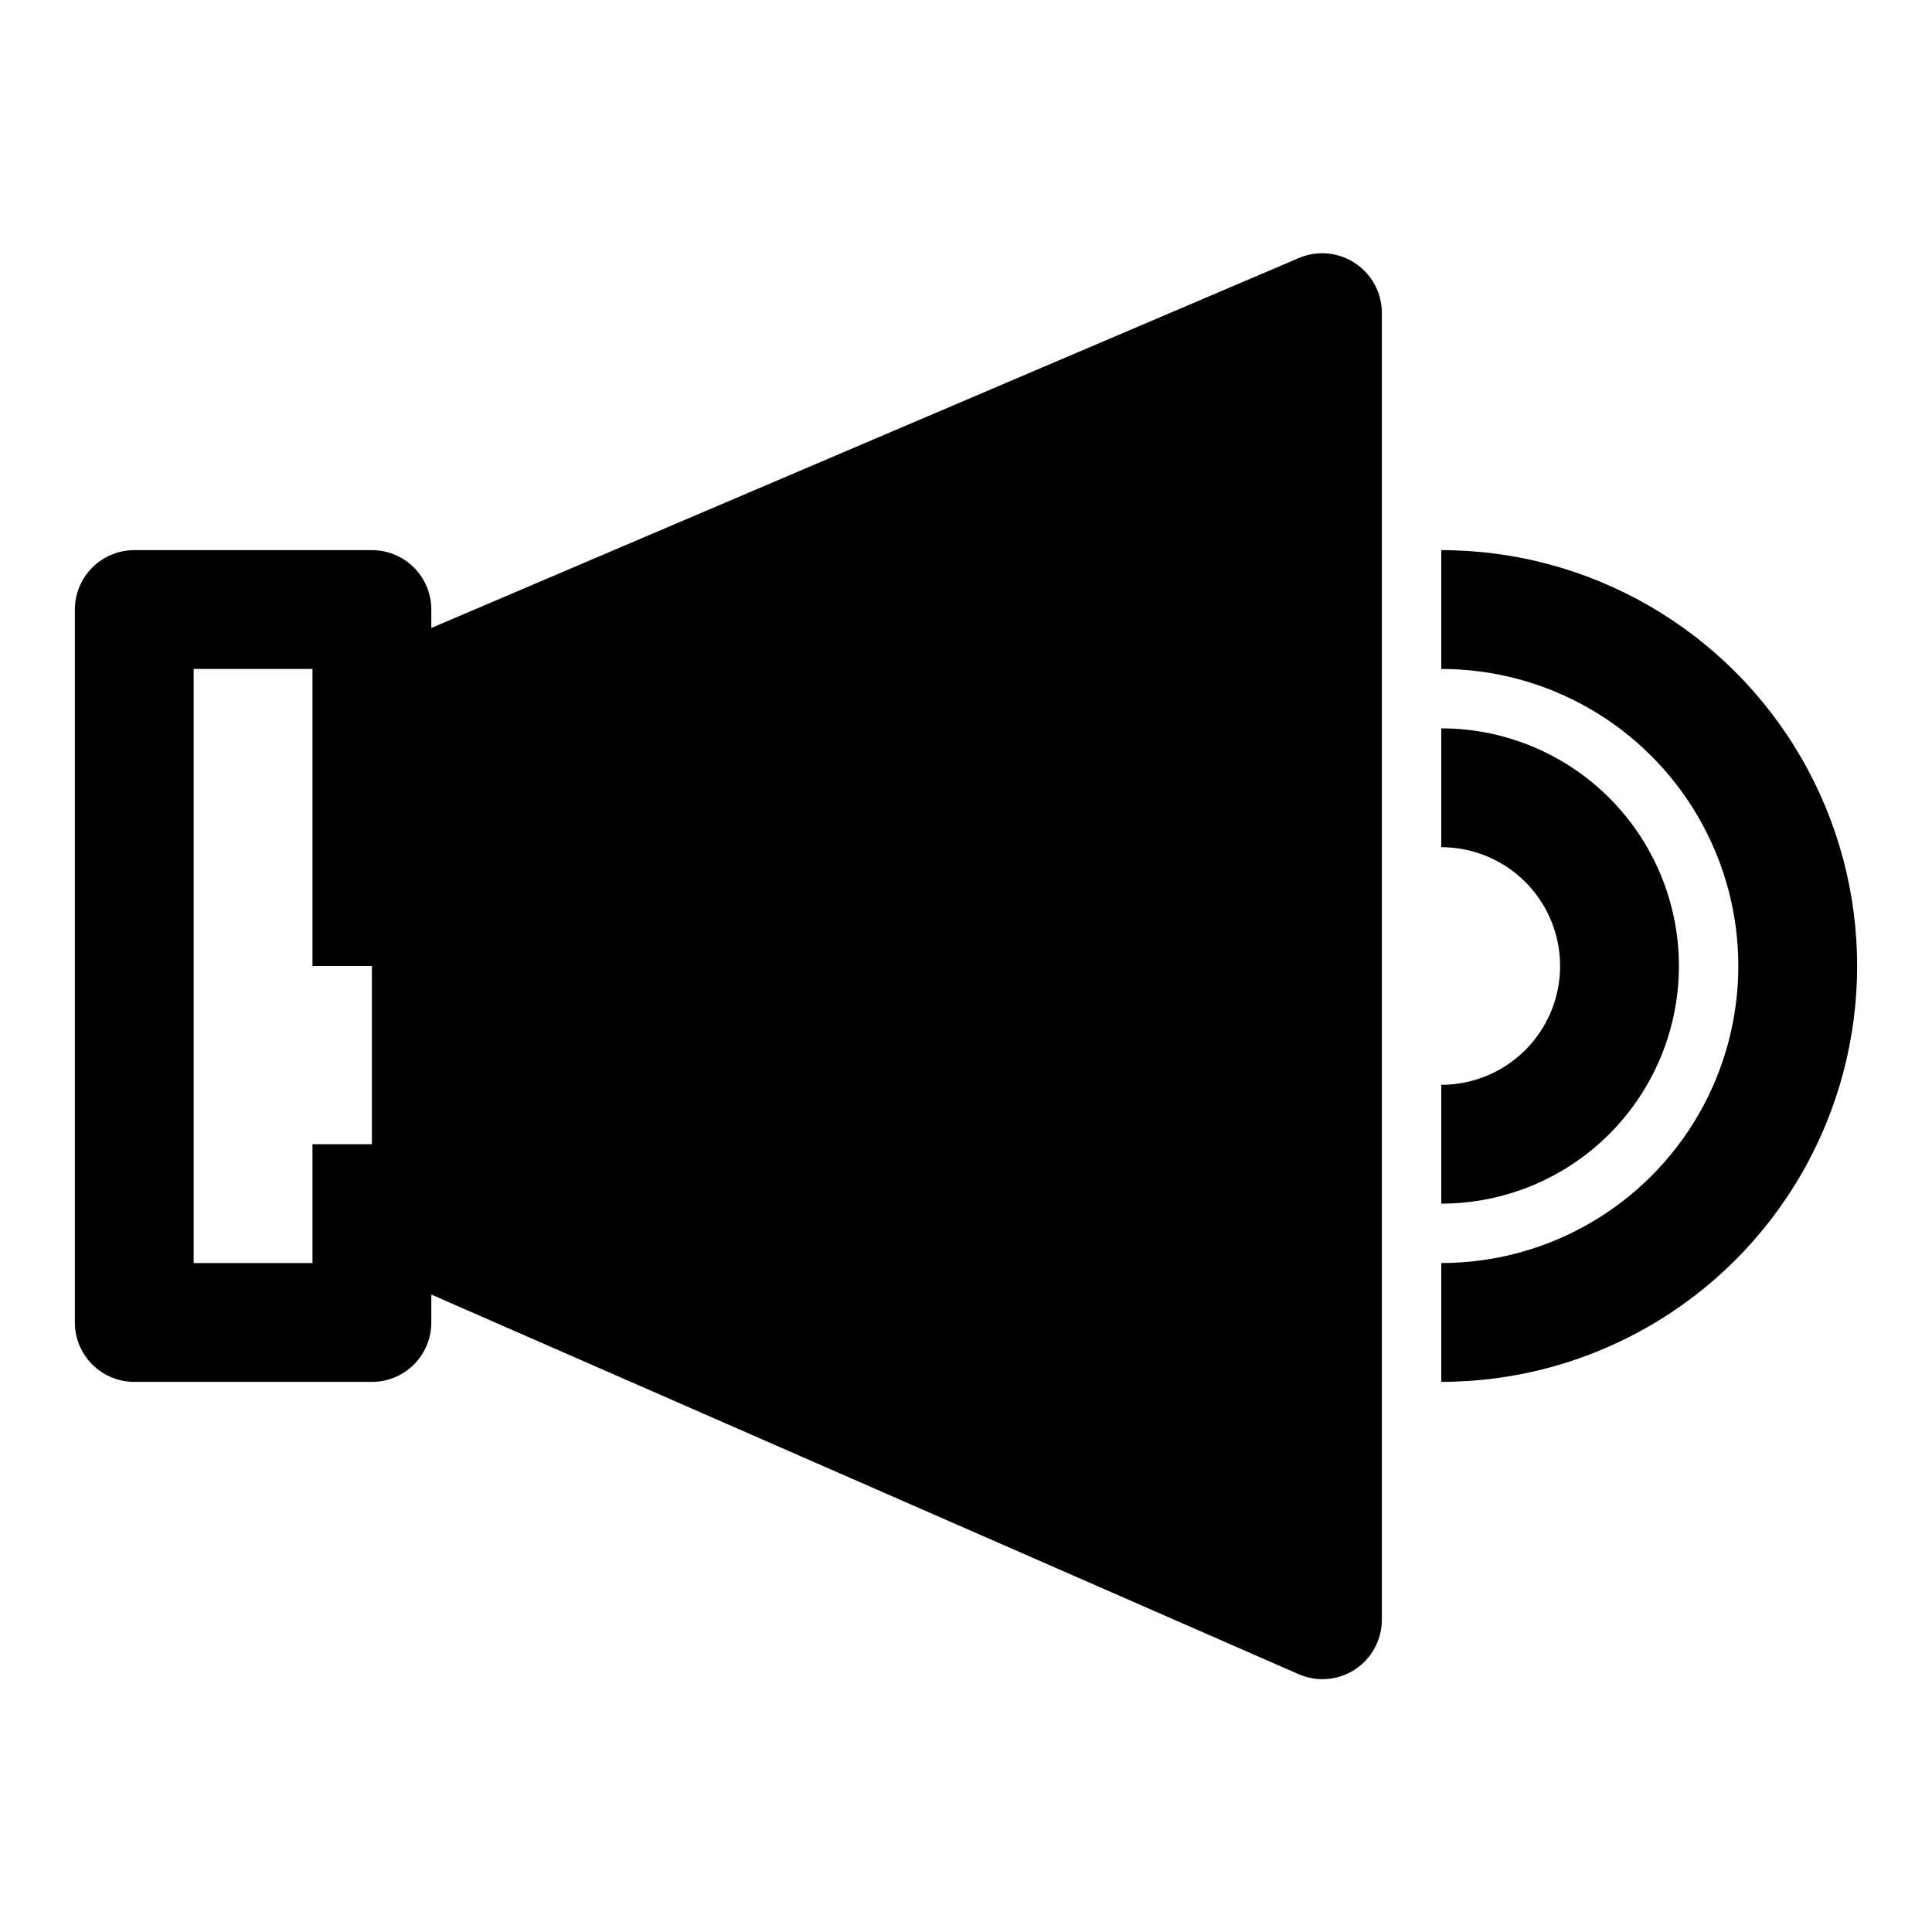
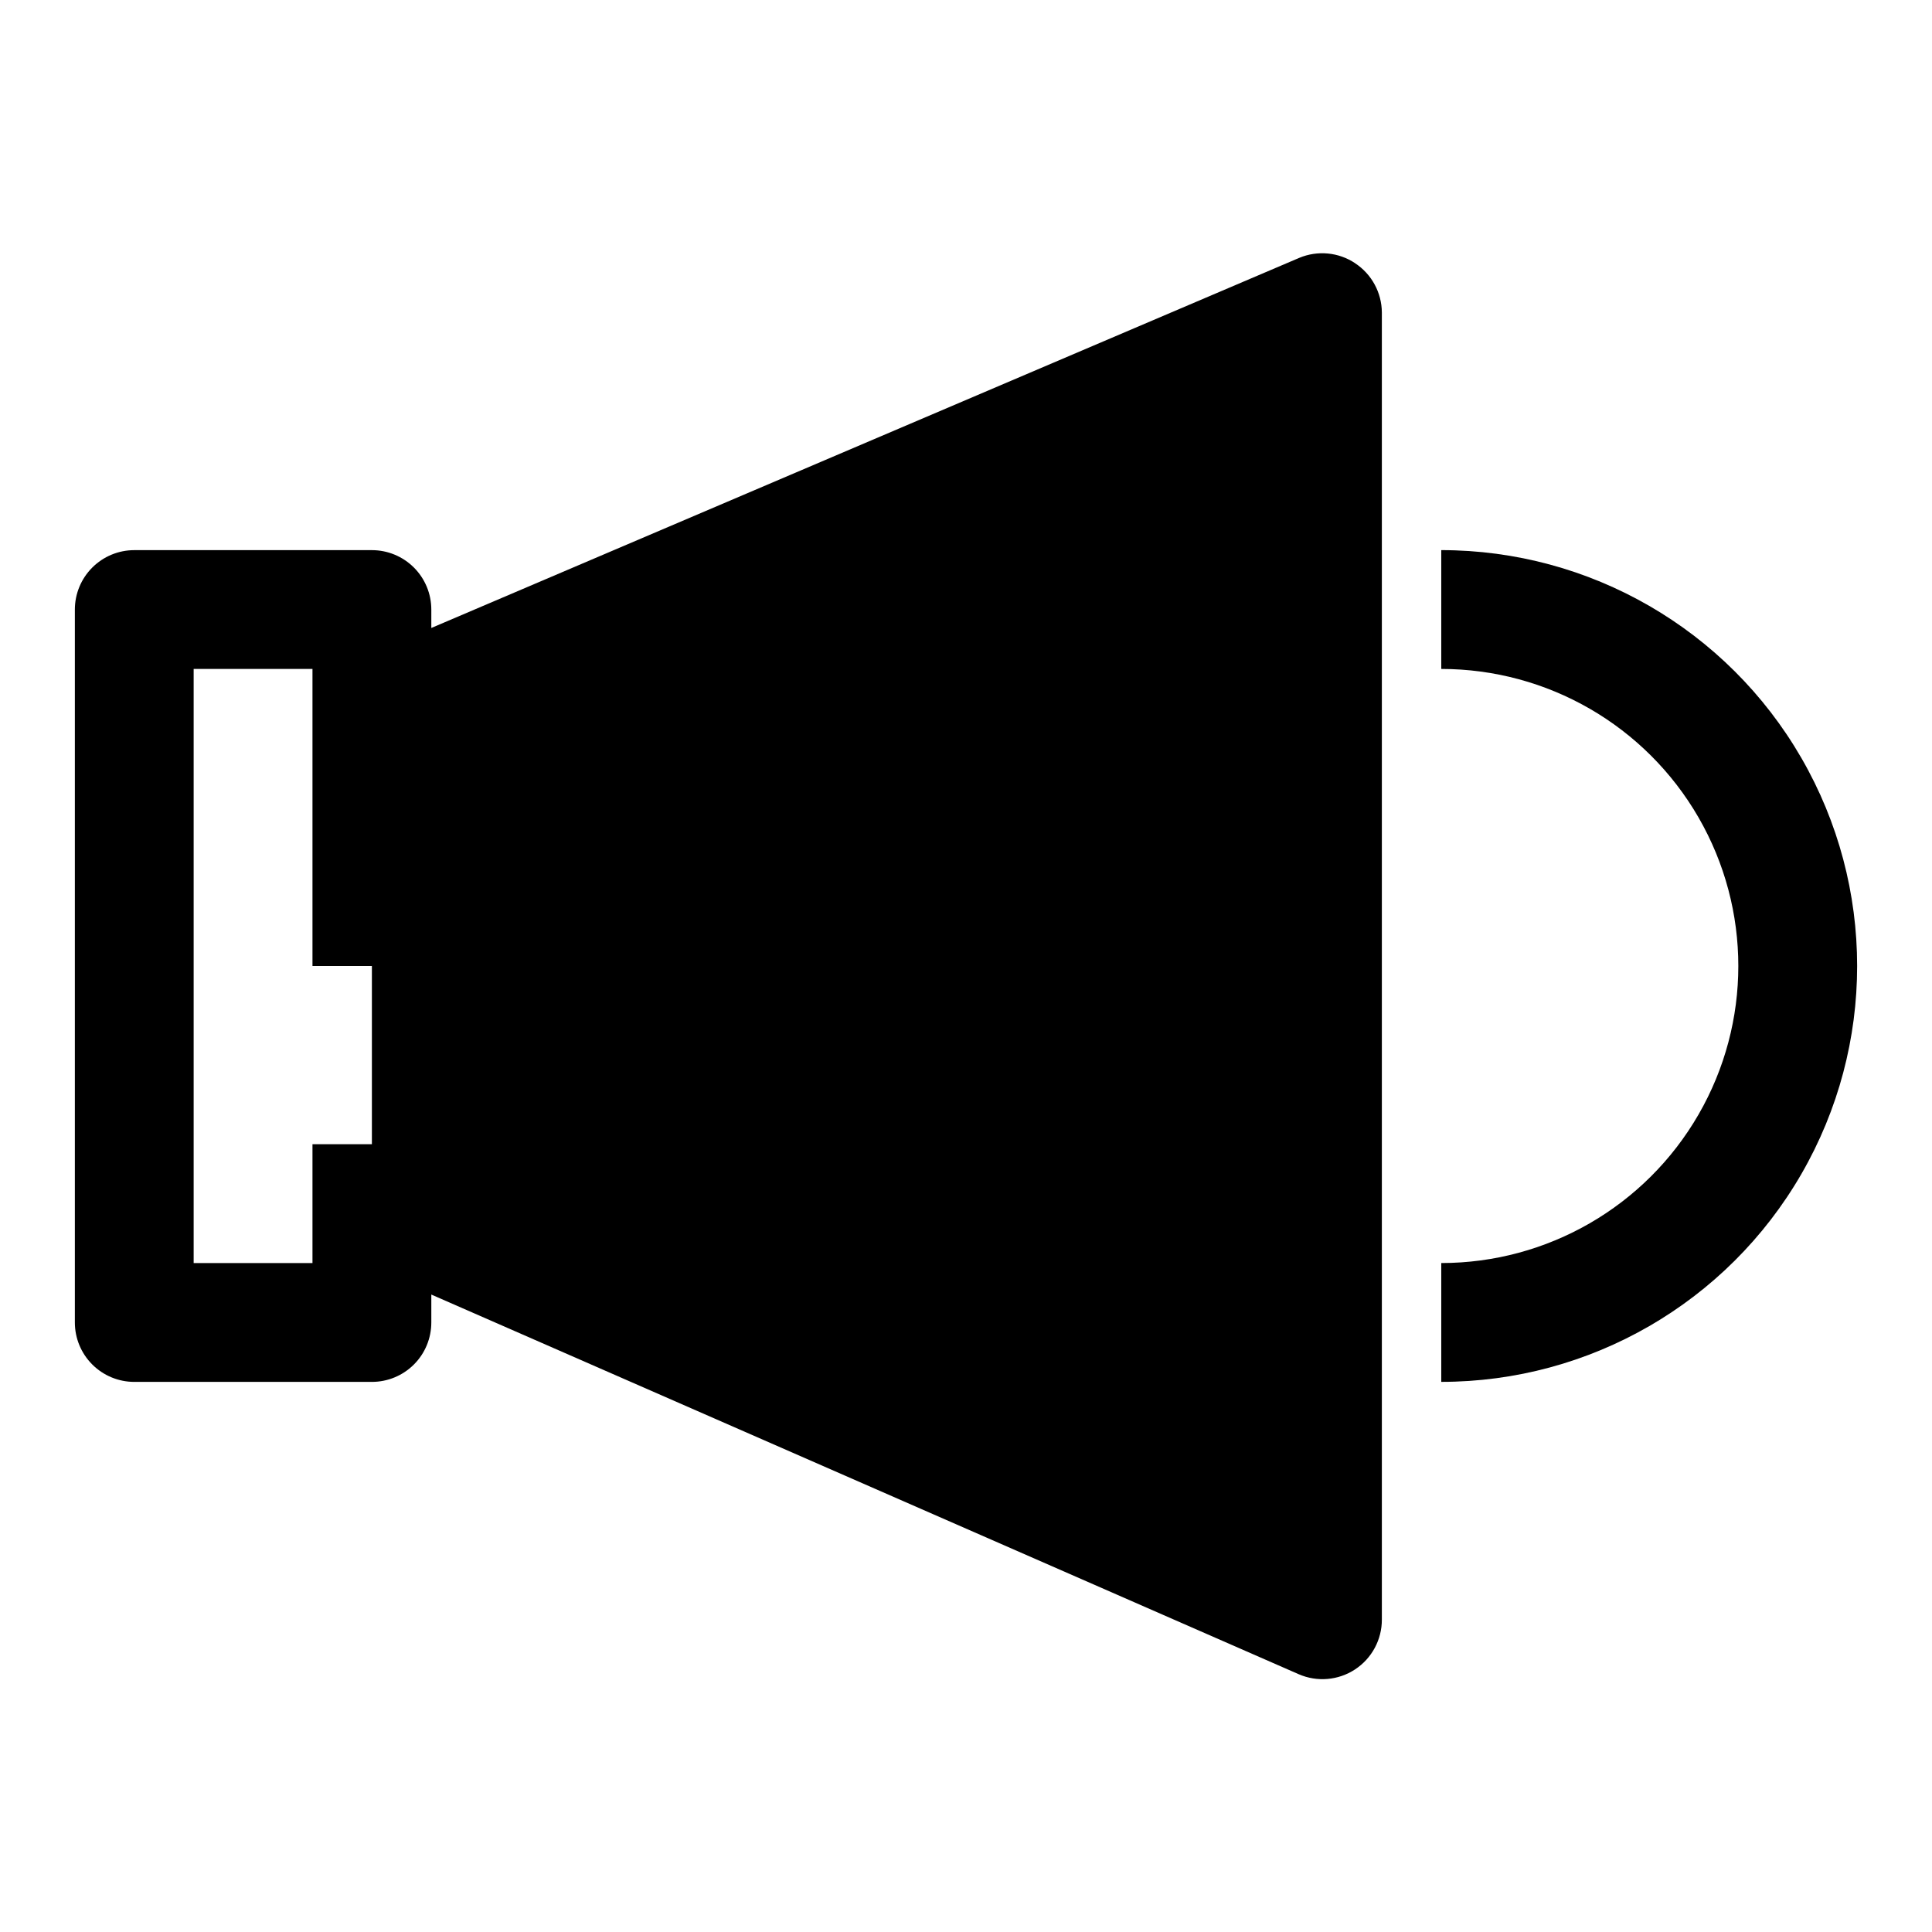
<svg xmlns="http://www.w3.org/2000/svg" fill="#000000" width="800px" height="800px" version="1.1" viewBox="144 144 512 512">
  <g>
    <path d="m503.12 213.75c-4.383-2.918-9.938-3.449-14.797-1.418l-230.02 98.086v-4.879c0-4.176-1.656-8.18-4.609-11.133s-6.957-4.613-11.133-4.613h-62.977c-4.176 0-8.18 1.66-11.133 4.613s-4.613 6.957-4.613 11.133v188.93c0 4.176 1.66 8.184 4.613 11.133 2.953 2.953 6.957 4.613 11.133 4.613h62.977c4.176 0 8.18-1.66 11.133-4.613 2.953-2.949 4.609-6.957 4.609-11.133v-7.398l229.86 100.61c4.879 2.129 10.5 1.648 14.945-1.273s7.117-7.891 7.098-13.211v-346.37c-0.027-5.266-2.688-10.168-7.086-13.066zm-276.31 264.97h-31.488v-157.44h31.488v78.719l15.746 0.004v47.23h-15.746z" />
-     <path d="m588.93 400c0-16.703-6.633-32.723-18.445-44.531-11.809-11.812-27.828-18.445-44.531-18.445v31.488c11.25 0 21.645 6 27.27 15.742 5.625 9.742 5.625 21.746 0 31.488-5.625 9.742-16.02 15.746-27.27 15.746v31.488c16.703 0 32.723-6.637 44.531-18.445 11.812-11.812 18.445-27.832 18.445-44.531z" />
    <path d="m525.95 289.79v31.488c28.125 0 54.113 15.004 68.176 39.359 14.062 24.359 14.062 54.367 0 78.723s-40.051 39.359-68.176 39.359v31.488c39.375 0 75.758-21.004 95.445-55.105 19.688-34.098 19.688-76.109 0-110.21-19.688-34.098-56.07-55.105-95.445-55.105z" />
  </g>
</svg>